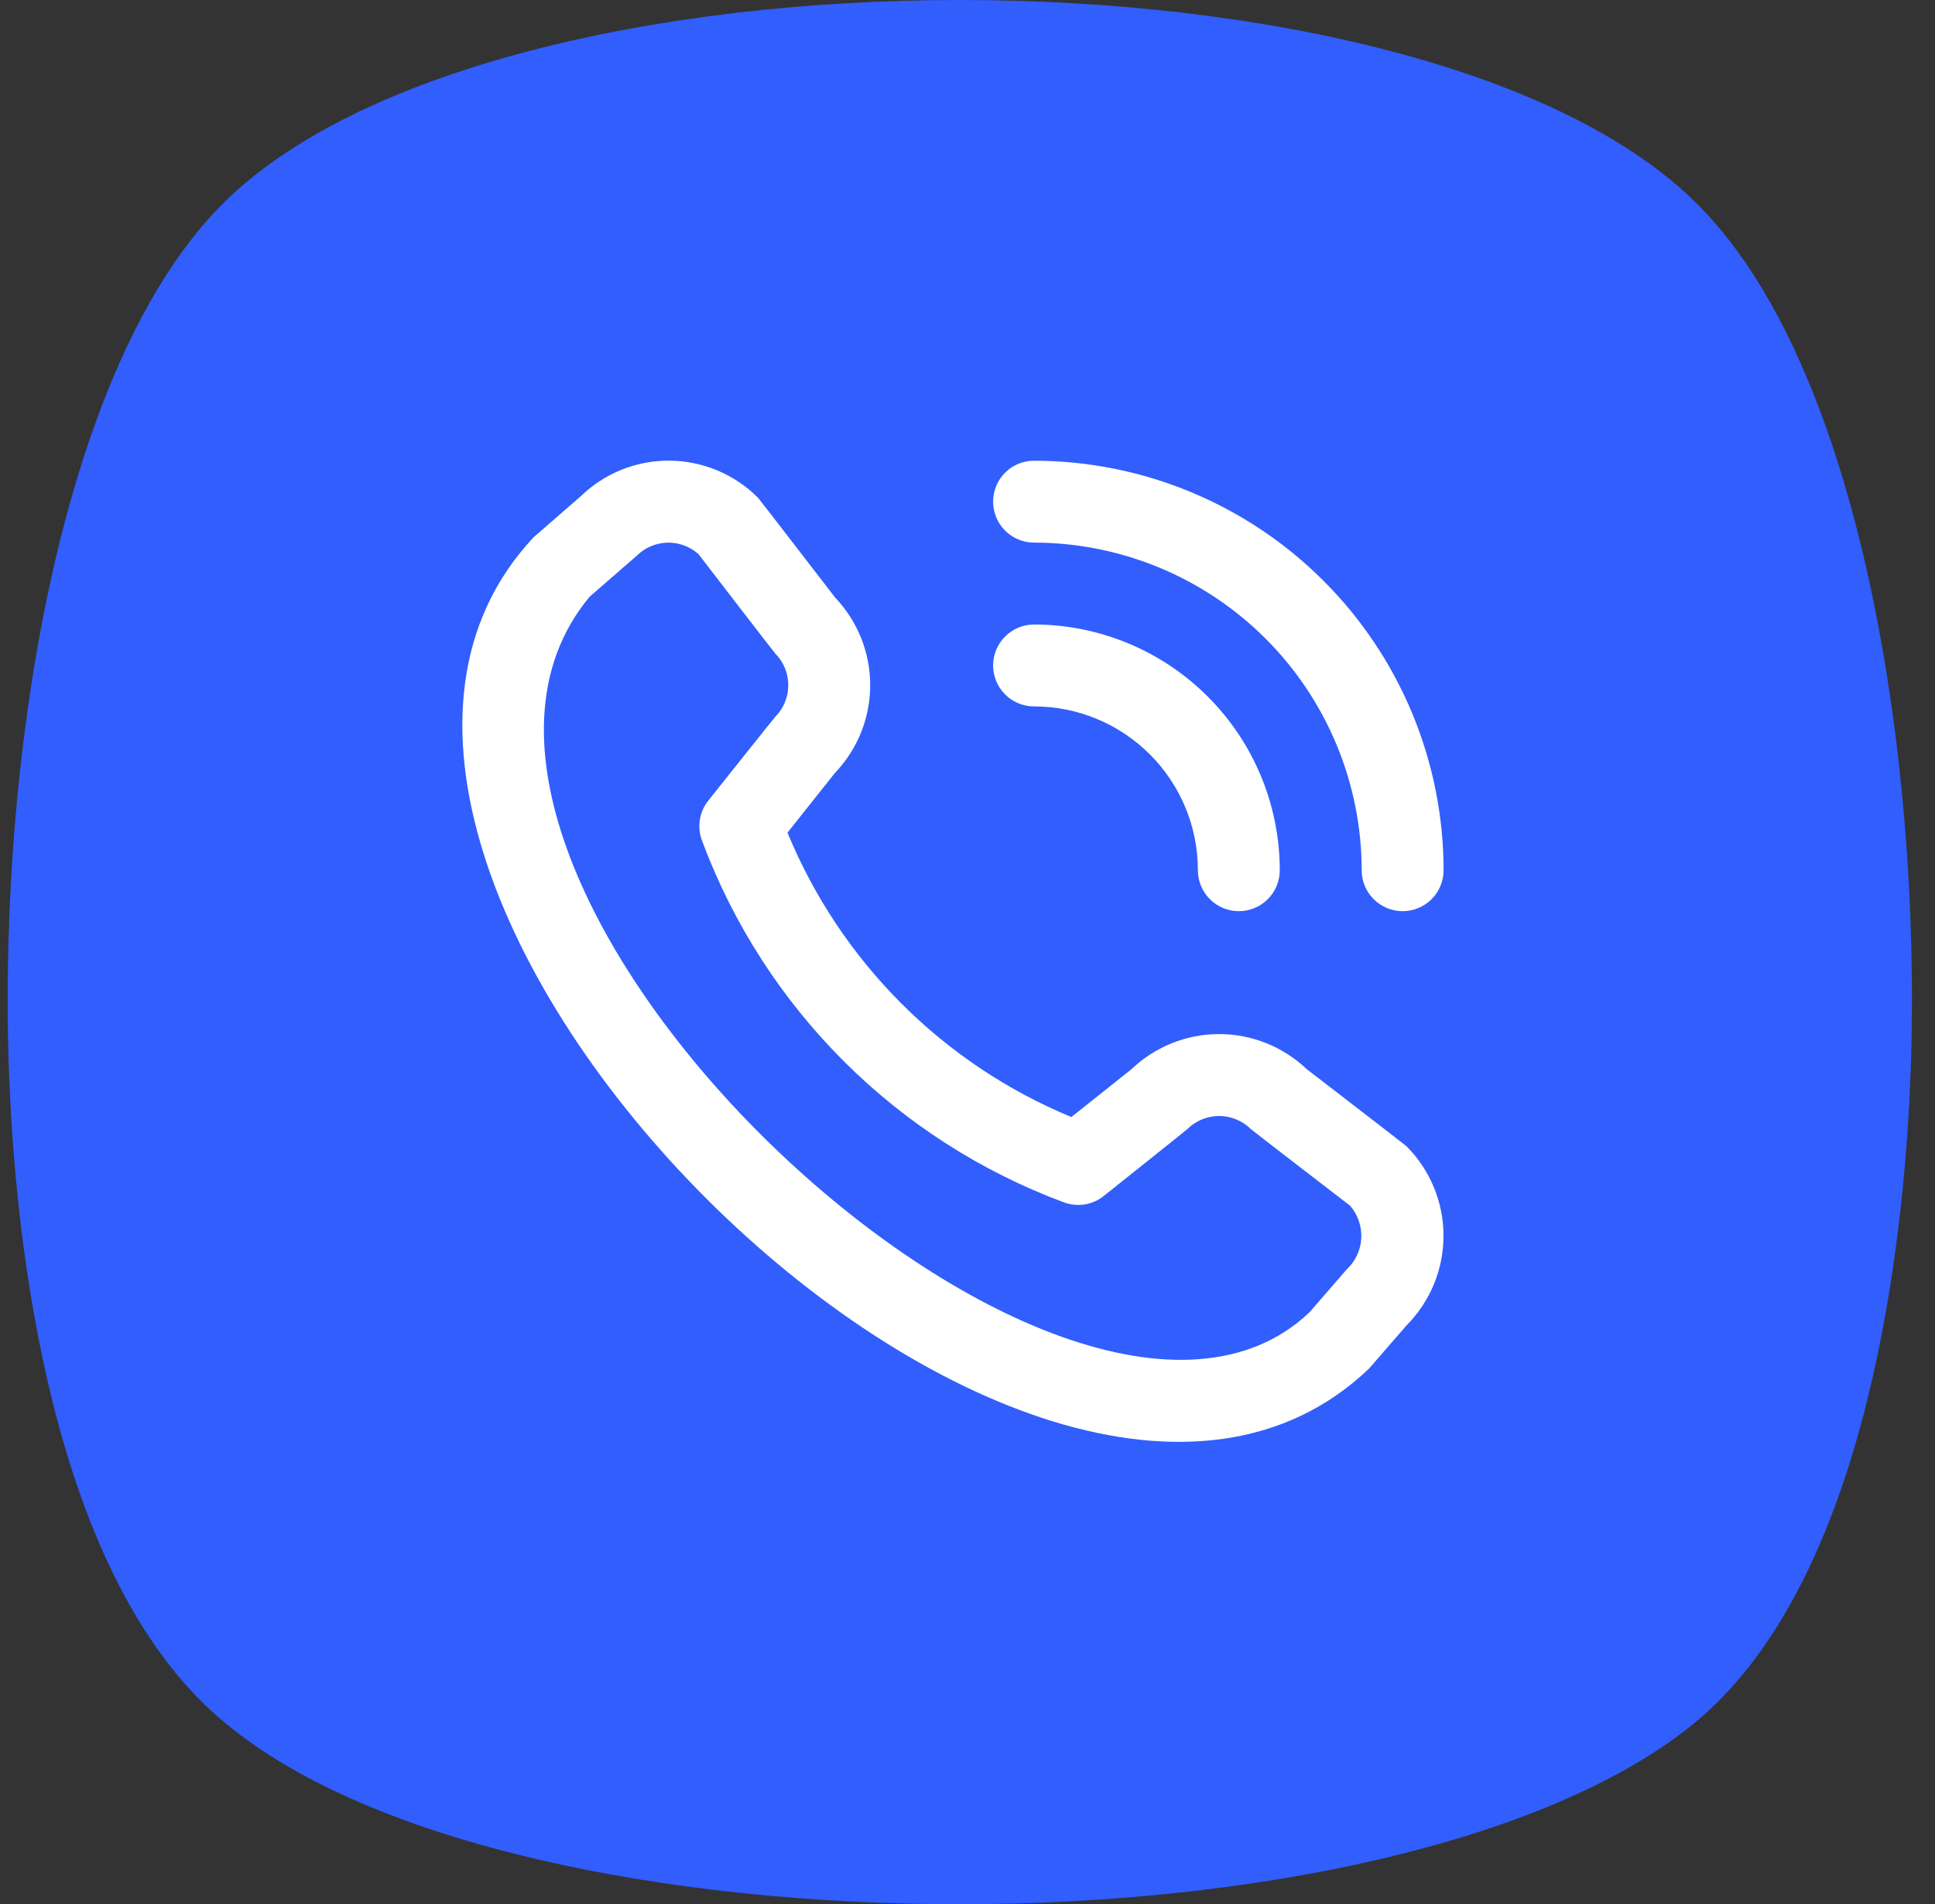
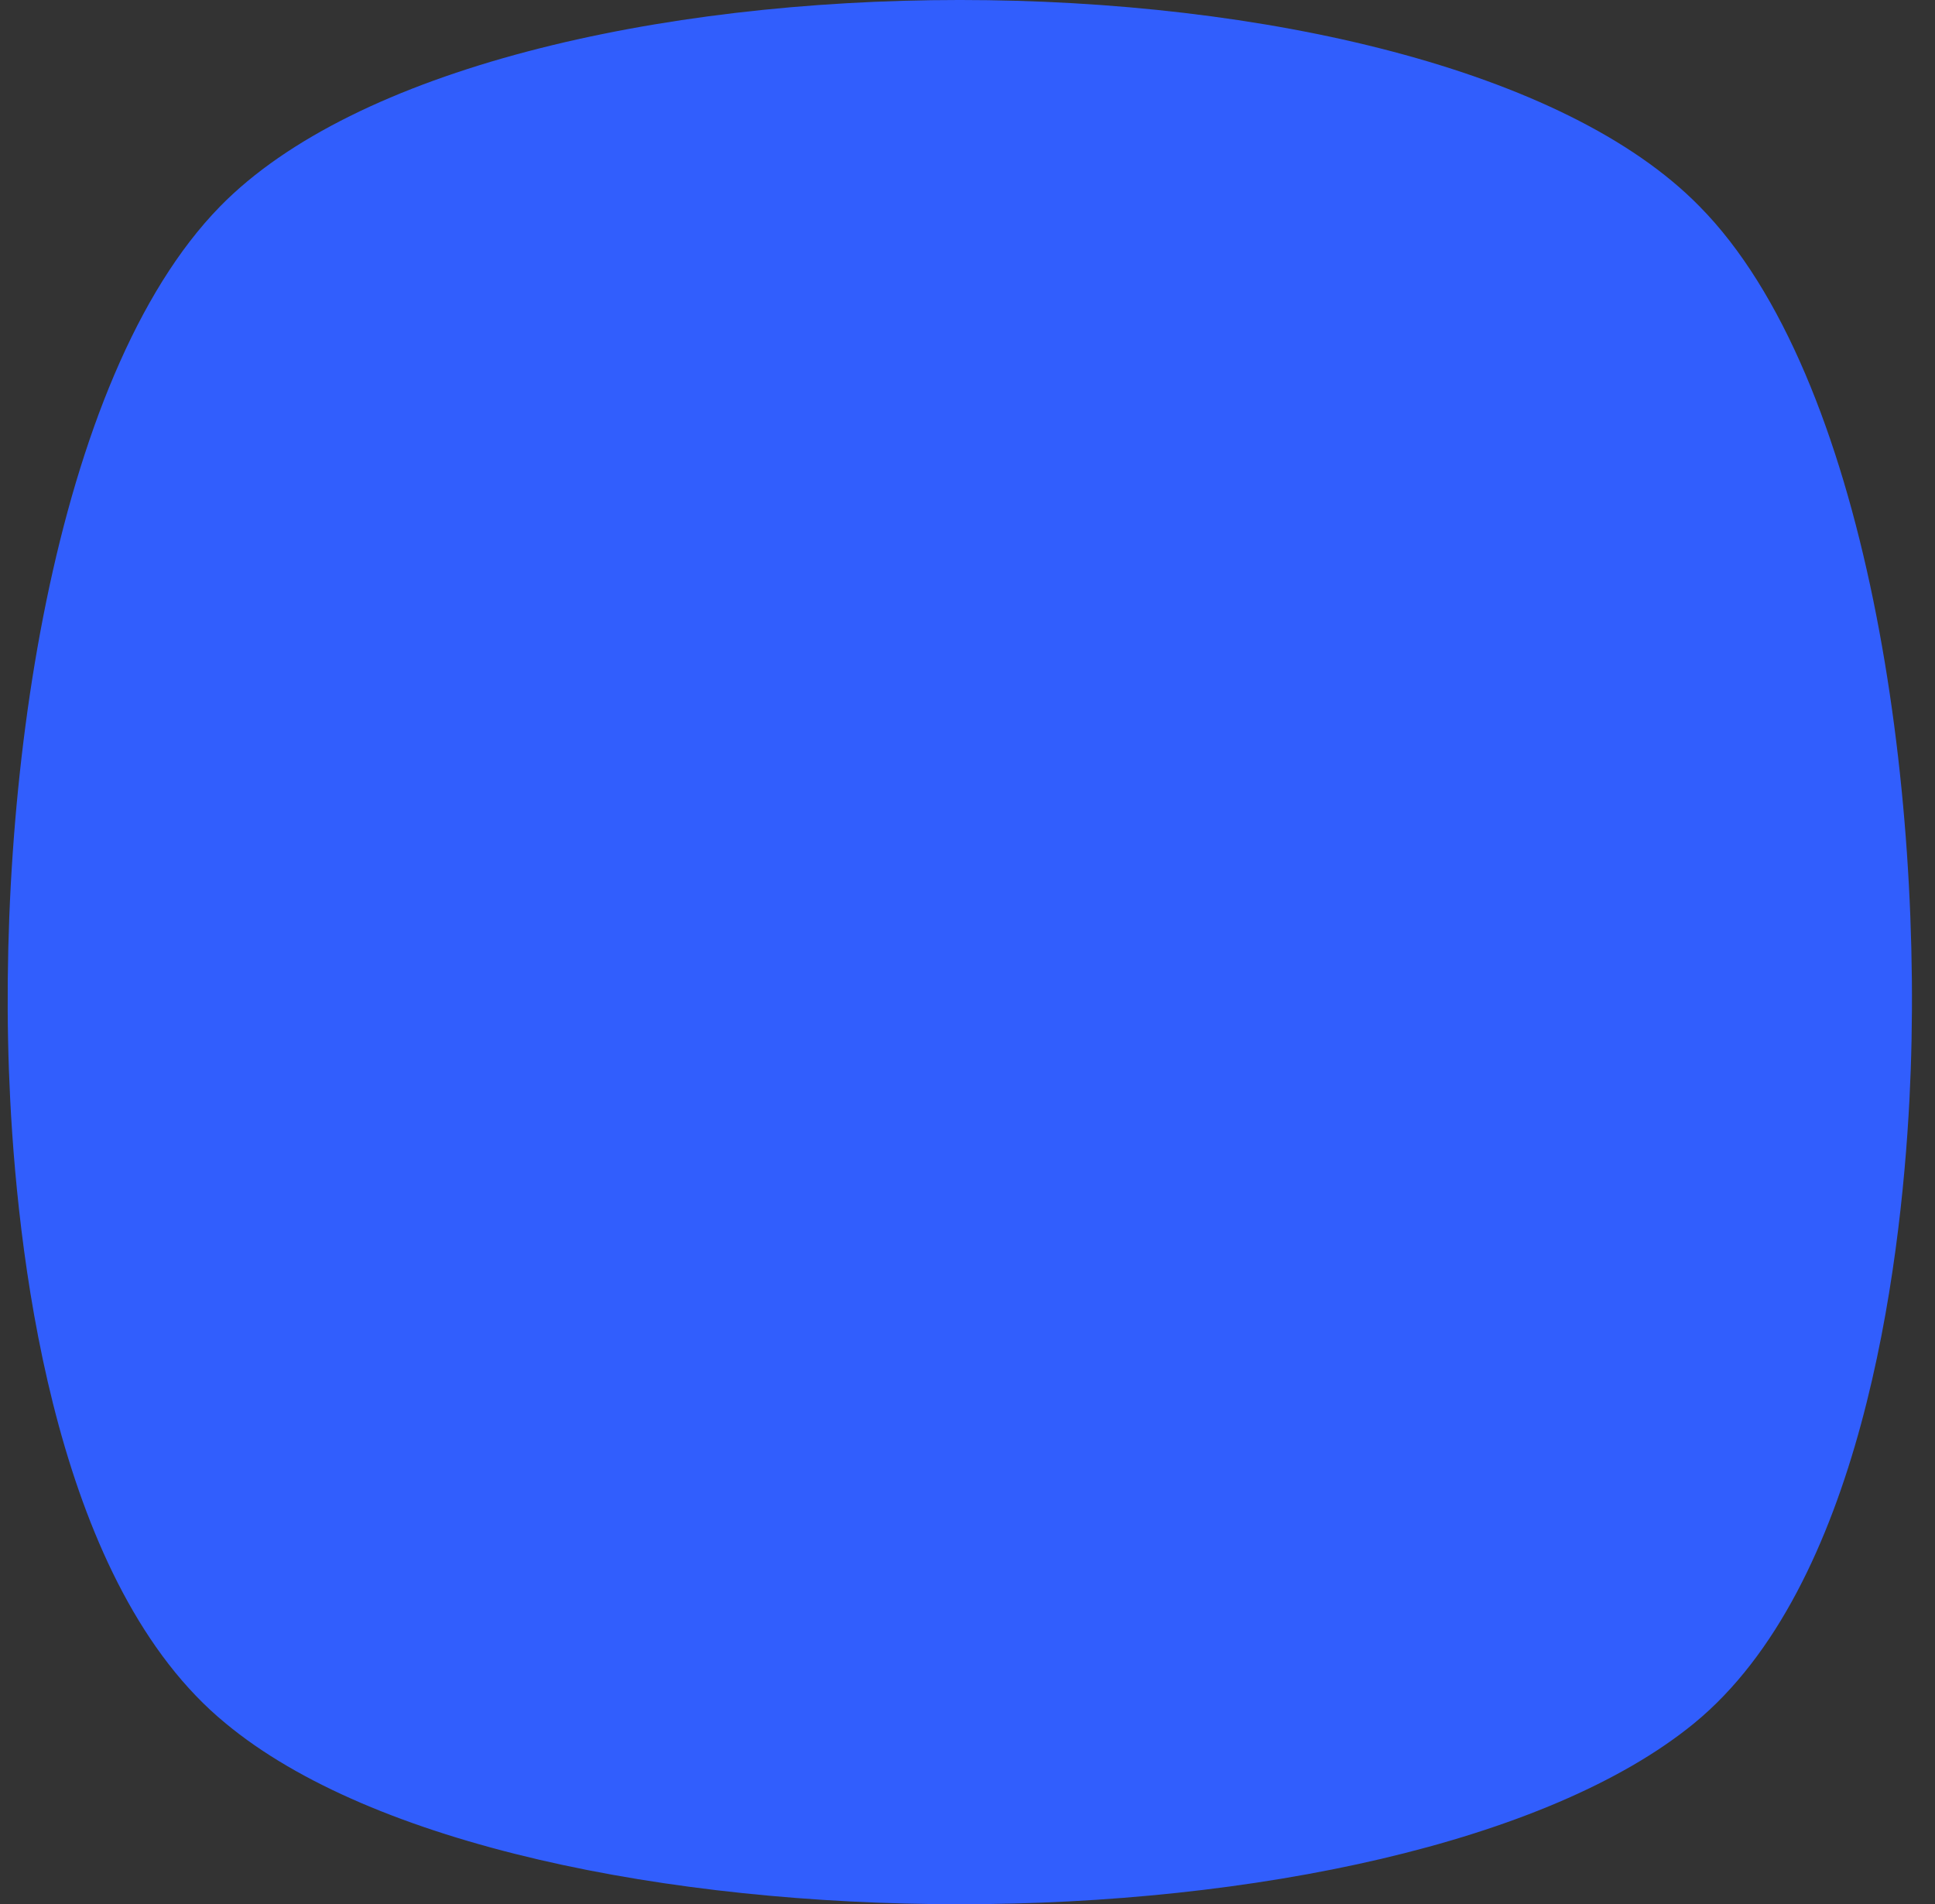
<svg xmlns="http://www.w3.org/2000/svg" width="63" height="62" viewBox="0 0 63 62" fill="none">
  <rect x="0" y="0" width="63" height="62" fill="#333333" stroke="none" />
  <path d="M7.167 6.719C1.716 12.288 -0.187 25.696 0.332 35.803C0.621 41.461 1.918 51.657 7.341 56.106C12.128 60.085 21.761 62 31.25 62C40.739 62 50.372 60.026 55.16 56.106C60.582 51.657 61.88 41.373 62.168 35.803C62.687 25.696 60.783 12.229 55.333 6.719C46.565 -2.24 15.935 -2.24 7.167 6.719Z" fill="#315EFD" />
  <g clip-path="url(#clip0_1523_10001)">
-     <path d="M32.334 16.333C32.334 15.98 32.474 15.64 32.724 15.39C32.974 15.14 33.314 15 33.667 15C37.202 15.004 40.592 16.41 43.091 18.91C45.591 21.409 46.997 24.798 47.001 28.333C47.001 28.687 46.86 29.026 46.61 29.276C46.36 29.526 46.021 29.667 45.667 29.667C45.314 29.667 44.974 29.526 44.724 29.276C44.474 29.026 44.334 28.687 44.334 28.333C44.331 25.505 43.206 22.794 41.206 20.794C39.207 18.795 36.495 17.67 33.667 17.667C33.314 17.667 32.974 17.526 32.724 17.276C32.474 17.026 32.334 16.687 32.334 16.333ZM33.667 23C35.082 23 36.438 23.562 37.438 24.562C38.439 25.562 39.001 26.919 39.001 28.333C39.001 28.687 39.141 29.026 39.391 29.276C39.641 29.526 39.98 29.667 40.334 29.667C40.688 29.667 41.027 29.526 41.277 29.276C41.527 29.026 41.667 28.687 41.667 28.333C41.665 26.212 40.822 24.179 39.322 22.679C37.822 21.179 35.788 20.335 33.667 20.333C33.314 20.333 32.974 20.474 32.724 20.724C32.474 20.974 32.334 21.313 32.334 21.667C32.334 22.02 32.474 22.359 32.724 22.609C32.974 22.86 33.314 23 33.667 23ZM45.791 37.319C46.564 38.093 46.998 39.143 46.998 40.237C46.998 41.331 46.564 42.381 45.791 43.156L44.578 44.555C33.658 55.009 7.085 28.443 17.378 17.488L18.911 16.155C19.687 15.403 20.727 14.988 21.807 14.998C22.887 15.008 23.919 15.443 24.681 16.208C24.722 16.249 27.193 19.459 27.193 19.459C27.926 20.229 28.334 21.252 28.332 22.315C28.33 23.378 27.919 24.4 27.183 25.168L25.639 27.109C26.494 29.185 27.75 31.072 29.336 32.661C30.922 34.251 32.806 35.511 34.881 36.369L36.834 34.816C37.602 34.081 38.623 33.67 39.686 33.668C40.749 33.667 41.772 34.075 42.542 34.808C42.542 34.808 45.75 37.277 45.791 37.319ZM43.957 39.257C43.957 39.257 40.766 36.803 40.725 36.761C40.45 36.489 40.079 36.336 39.692 36.336C39.305 36.336 38.934 36.489 38.659 36.761C38.623 36.799 35.934 38.941 35.934 38.941C35.753 39.086 35.537 39.18 35.308 39.216C35.079 39.251 34.845 39.226 34.629 39.144C31.941 38.143 29.5 36.577 27.471 34.551C25.442 32.525 23.872 30.086 22.867 27.4C22.778 27.18 22.749 26.941 22.783 26.707C22.817 26.473 22.913 26.252 23.061 26.067C23.061 26.067 25.203 23.376 25.239 23.341C25.512 23.067 25.665 22.695 25.665 22.309C25.665 21.922 25.512 21.551 25.239 21.276C25.198 21.236 22.743 18.043 22.743 18.043C22.465 17.793 22.101 17.659 21.726 17.668C21.352 17.678 20.995 17.831 20.73 18.095L19.197 19.428C11.674 28.473 34.702 50.224 42.629 42.733L43.843 41.333C44.128 41.07 44.299 40.706 44.32 40.318C44.341 39.931 44.211 39.55 43.957 39.257Z" fill="white" />
-   </g>
+     </g>
  <defs>
    <linearGradient id="paint0_linear_1523_10001" x1="62.25" y1="62" x2="62.25" y2="0" gradientUnits="userSpaceOnUse">
      <stop stop-color="#909ABA" />
      <stop offset="1" stop-color="#AAB5CF" />
    </linearGradient>
    <clipPath id="clip0_1523_10001">
      <rect width="32" height="32" fill="white" transform="translate(15 15)" />
    </clipPath>
  </defs>
</svg>